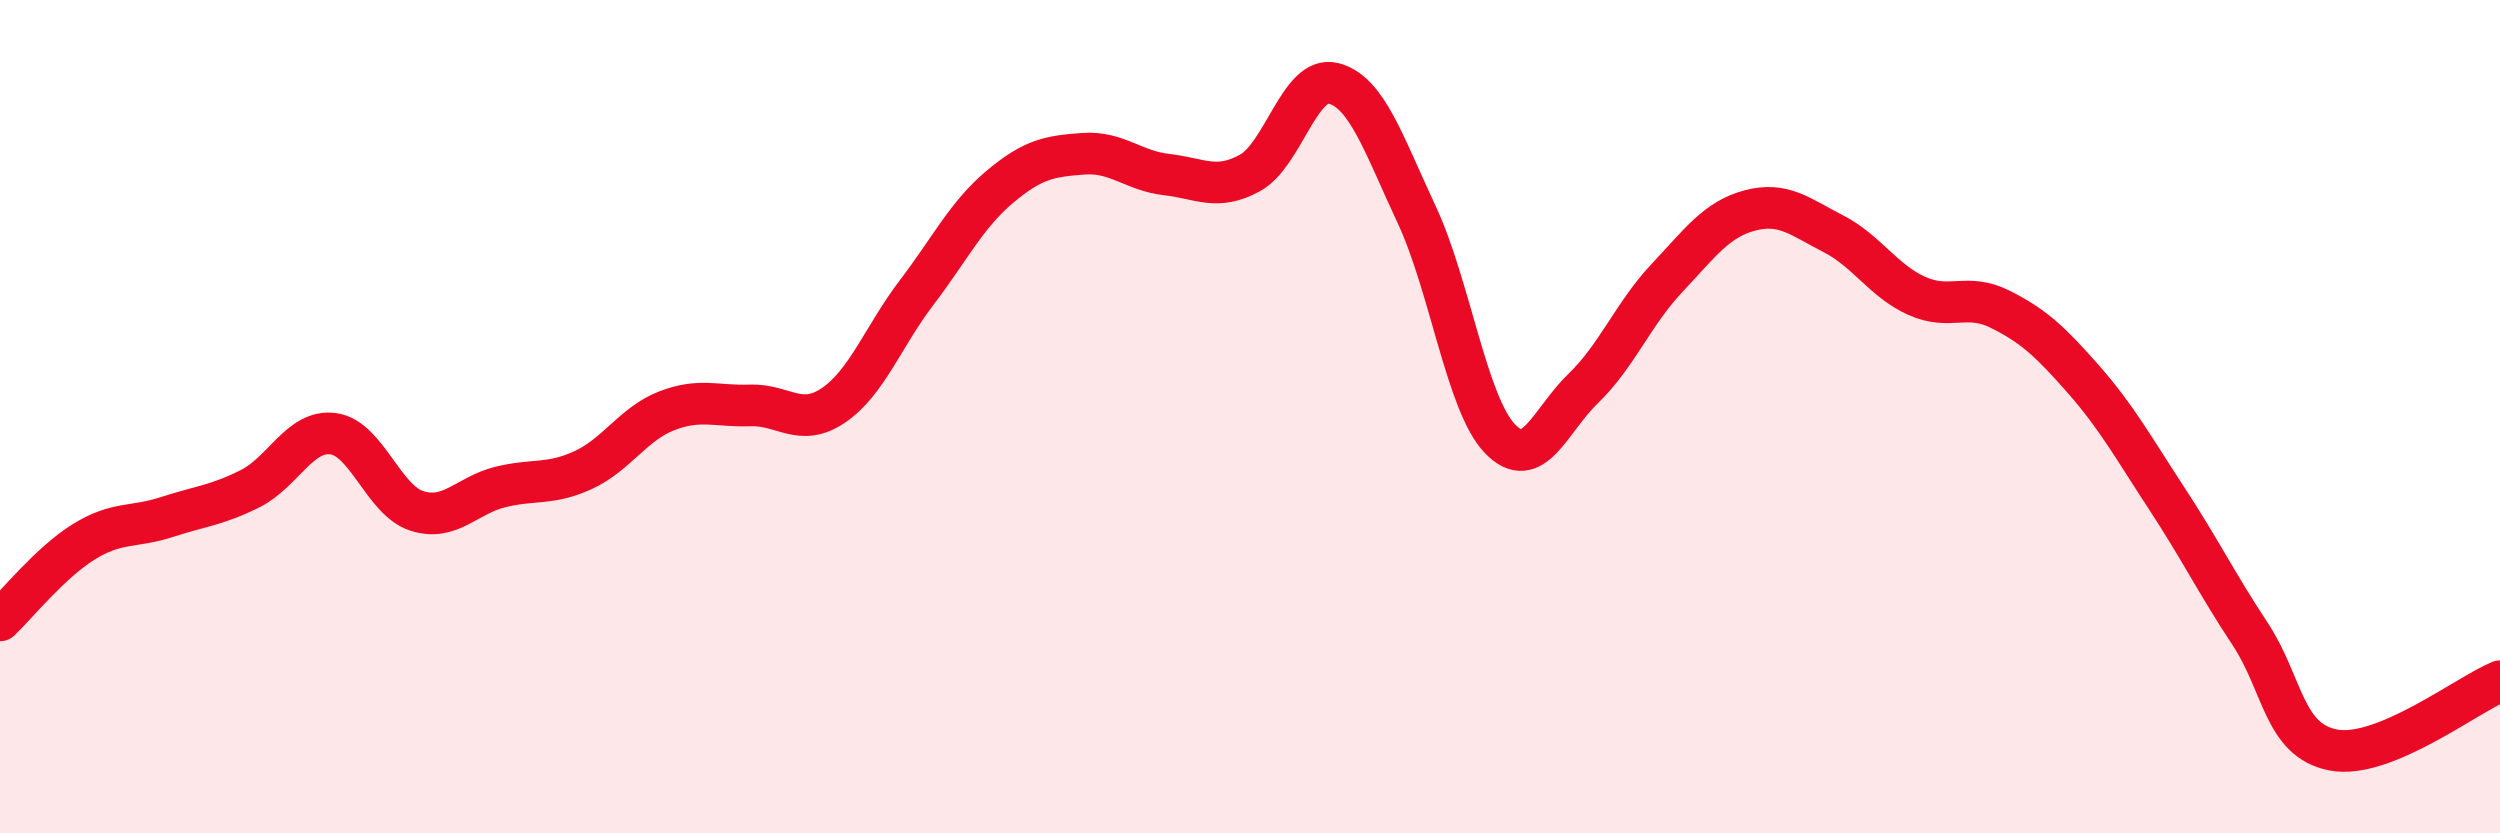
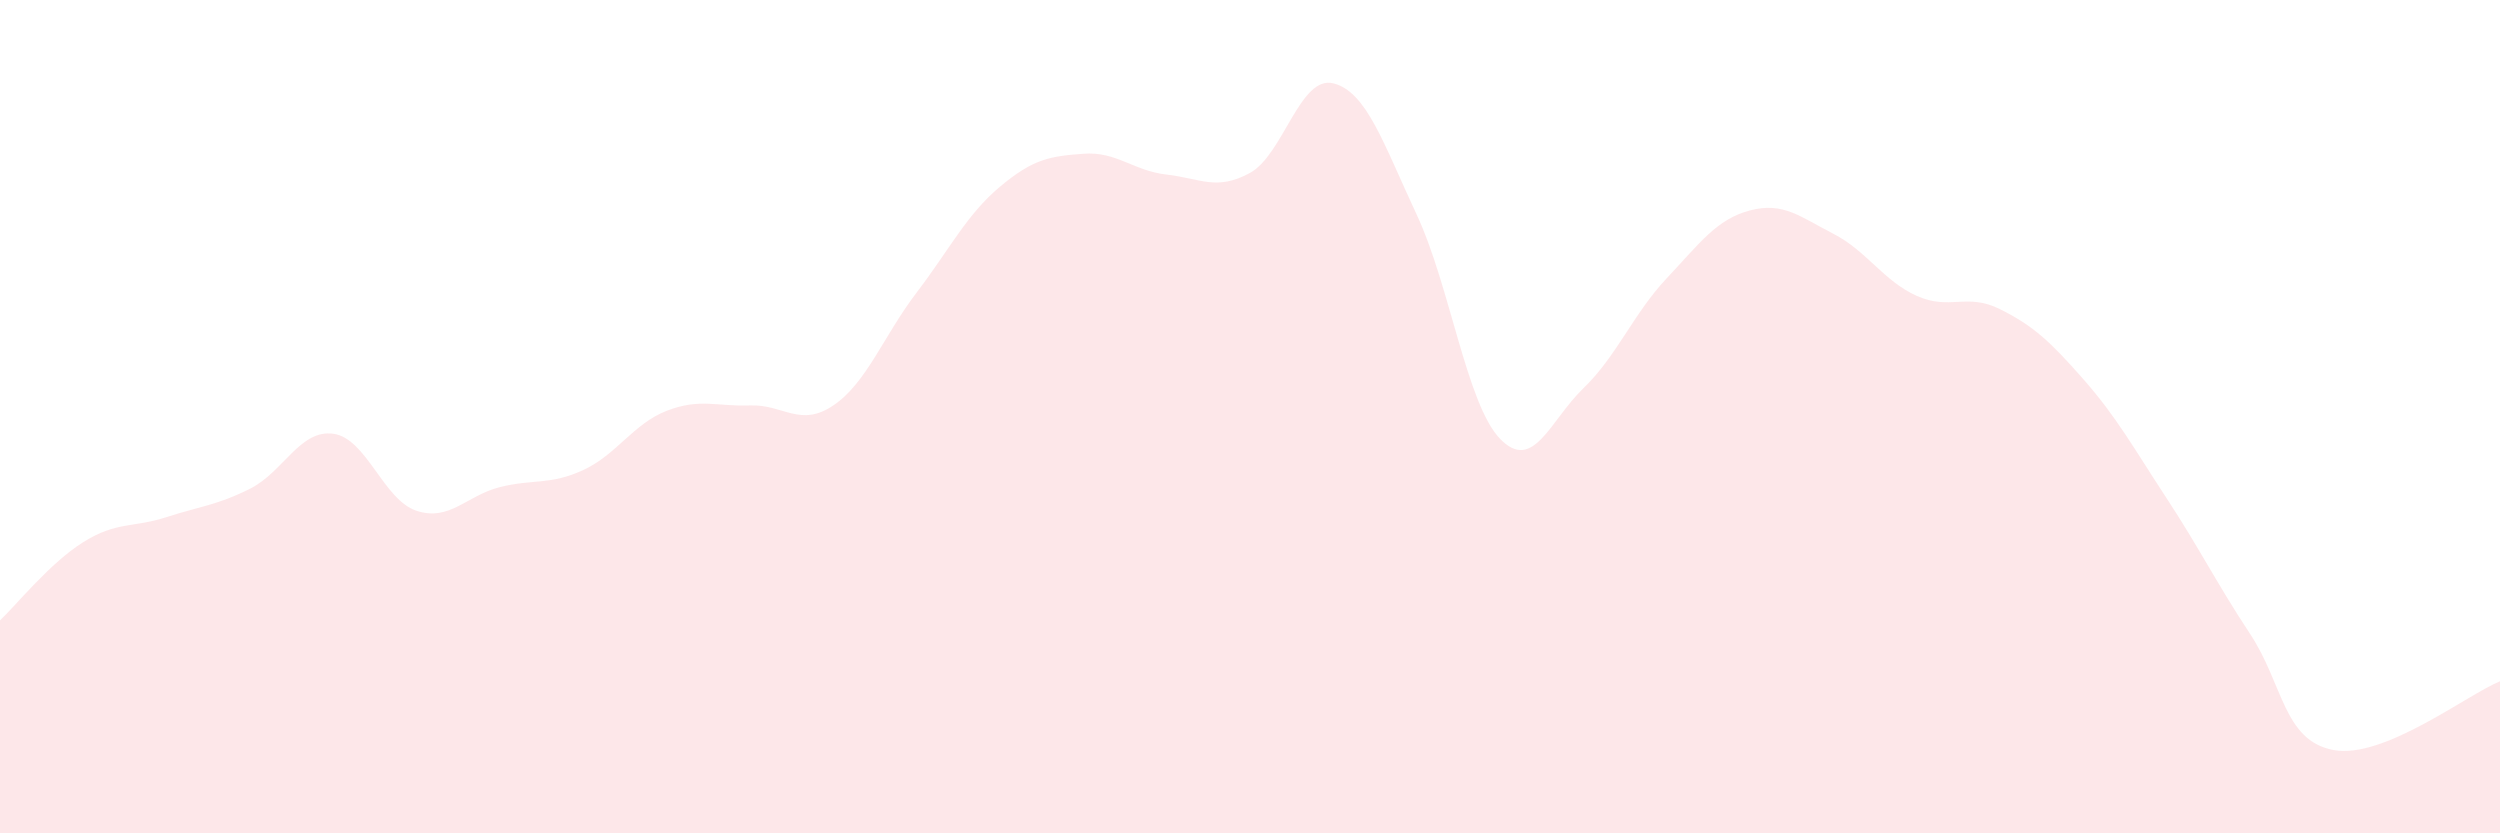
<svg xmlns="http://www.w3.org/2000/svg" width="60" height="20" viewBox="0 0 60 20">
  <path d="M 0,14.89 C 0.4,14.51 1.2,13.51 2,13.01 C 2.8,12.51 3.2,12.67 4,12.41 C 4.8,12.15 5.2,12.13 6,11.73 C 6.8,11.33 7.2,10.3 8,10.41 C 8.8,10.52 9.2,12 10,12.26 C 10.8,12.52 11.2,11.89 12,11.69 C 12.8,11.49 13.2,11.65 14,11.28 C 14.8,10.91 15.2,10.17 16,9.86 C 16.8,9.55 17.2,9.76 18,9.73 C 18.8,9.7 19.2,10.27 20,9.73 C 20.8,9.19 21.2,8.07 22,7.02 C 22.8,5.97 23.2,5.15 24,4.48 C 24.8,3.81 25.2,3.75 26,3.69 C 26.8,3.63 27.2,4.1 28,4.19 C 28.8,4.28 29.2,4.59 30,4.15 C 30.8,3.71 31.2,1.8 32,2 C 32.8,2.2 33.2,3.44 34,5.15 C 34.8,6.86 35.2,9.7 36,10.53 C 36.8,11.36 37.2,10.09 38,9.32 C 38.8,8.55 39.2,7.53 40,6.68 C 40.8,5.83 41.2,5.26 42,5.05 C 42.8,4.84 43.2,5.2 44,5.61 C 44.8,6.02 45.2,6.74 46,7.1 C 46.8,7.46 47.2,7.02 48,7.42 C 48.8,7.82 49.2,8.19 50,9.1 C 50.8,10.01 51.2,10.74 52,11.96 C 52.8,13.18 53.2,14 54,15.21 C 54.8,16.42 54.8,17.77 56,18 C 57.2,18.23 59.2,16.68 60,16.35L60 20L0 20Z" fill="#EB0A25" opacity="0.1" stroke-linecap="round" stroke-linejoin="round" />
-   <path d="M 0,14.89 C 0.4,14.51 1.2,13.51 2,13.01 C 2.8,12.51 3.2,12.67 4,12.41 C 4.8,12.15 5.2,12.13 6,11.73 C 6.8,11.33 7.2,10.3 8,10.41 C 8.8,10.52 9.2,12 10,12.26 C 10.8,12.52 11.2,11.89 12,11.69 C 12.8,11.49 13.2,11.65 14,11.28 C 14.8,10.91 15.2,10.17 16,9.86 C 16.8,9.55 17.2,9.76 18,9.73 C 18.8,9.7 19.2,10.27 20,9.73 C 20.8,9.19 21.2,8.07 22,7.02 C 22.8,5.97 23.2,5.15 24,4.48 C 24.8,3.81 25.2,3.75 26,3.69 C 26.8,3.63 27.2,4.1 28,4.19 C 28.8,4.28 29.2,4.59 30,4.15 C 30.8,3.71 31.2,1.8 32,2 C 32.8,2.2 33.2,3.44 34,5.15 C 34.8,6.86 35.2,9.7 36,10.53 C 36.8,11.36 37.2,10.09 38,9.32 C 38.8,8.55 39.2,7.53 40,6.68 C 40.8,5.83 41.2,5.26 42,5.05 C 42.8,4.84 43.2,5.2 44,5.61 C 44.8,6.02 45.2,6.74 46,7.1 C 46.8,7.46 47.2,7.02 48,7.42 C 48.8,7.82 49.2,8.19 50,9.1 C 50.8,10.01 51.2,10.74 52,11.96 C 52.8,13.18 53.2,14 54,15.21 C 54.8,16.42 54.8,17.77 56,18 C 57.2,18.23 59.2,16.68 60,16.35" stroke="#EB0A25" stroke-width="1" fill="none" stroke-linecap="round" stroke-linejoin="round" />
</svg>